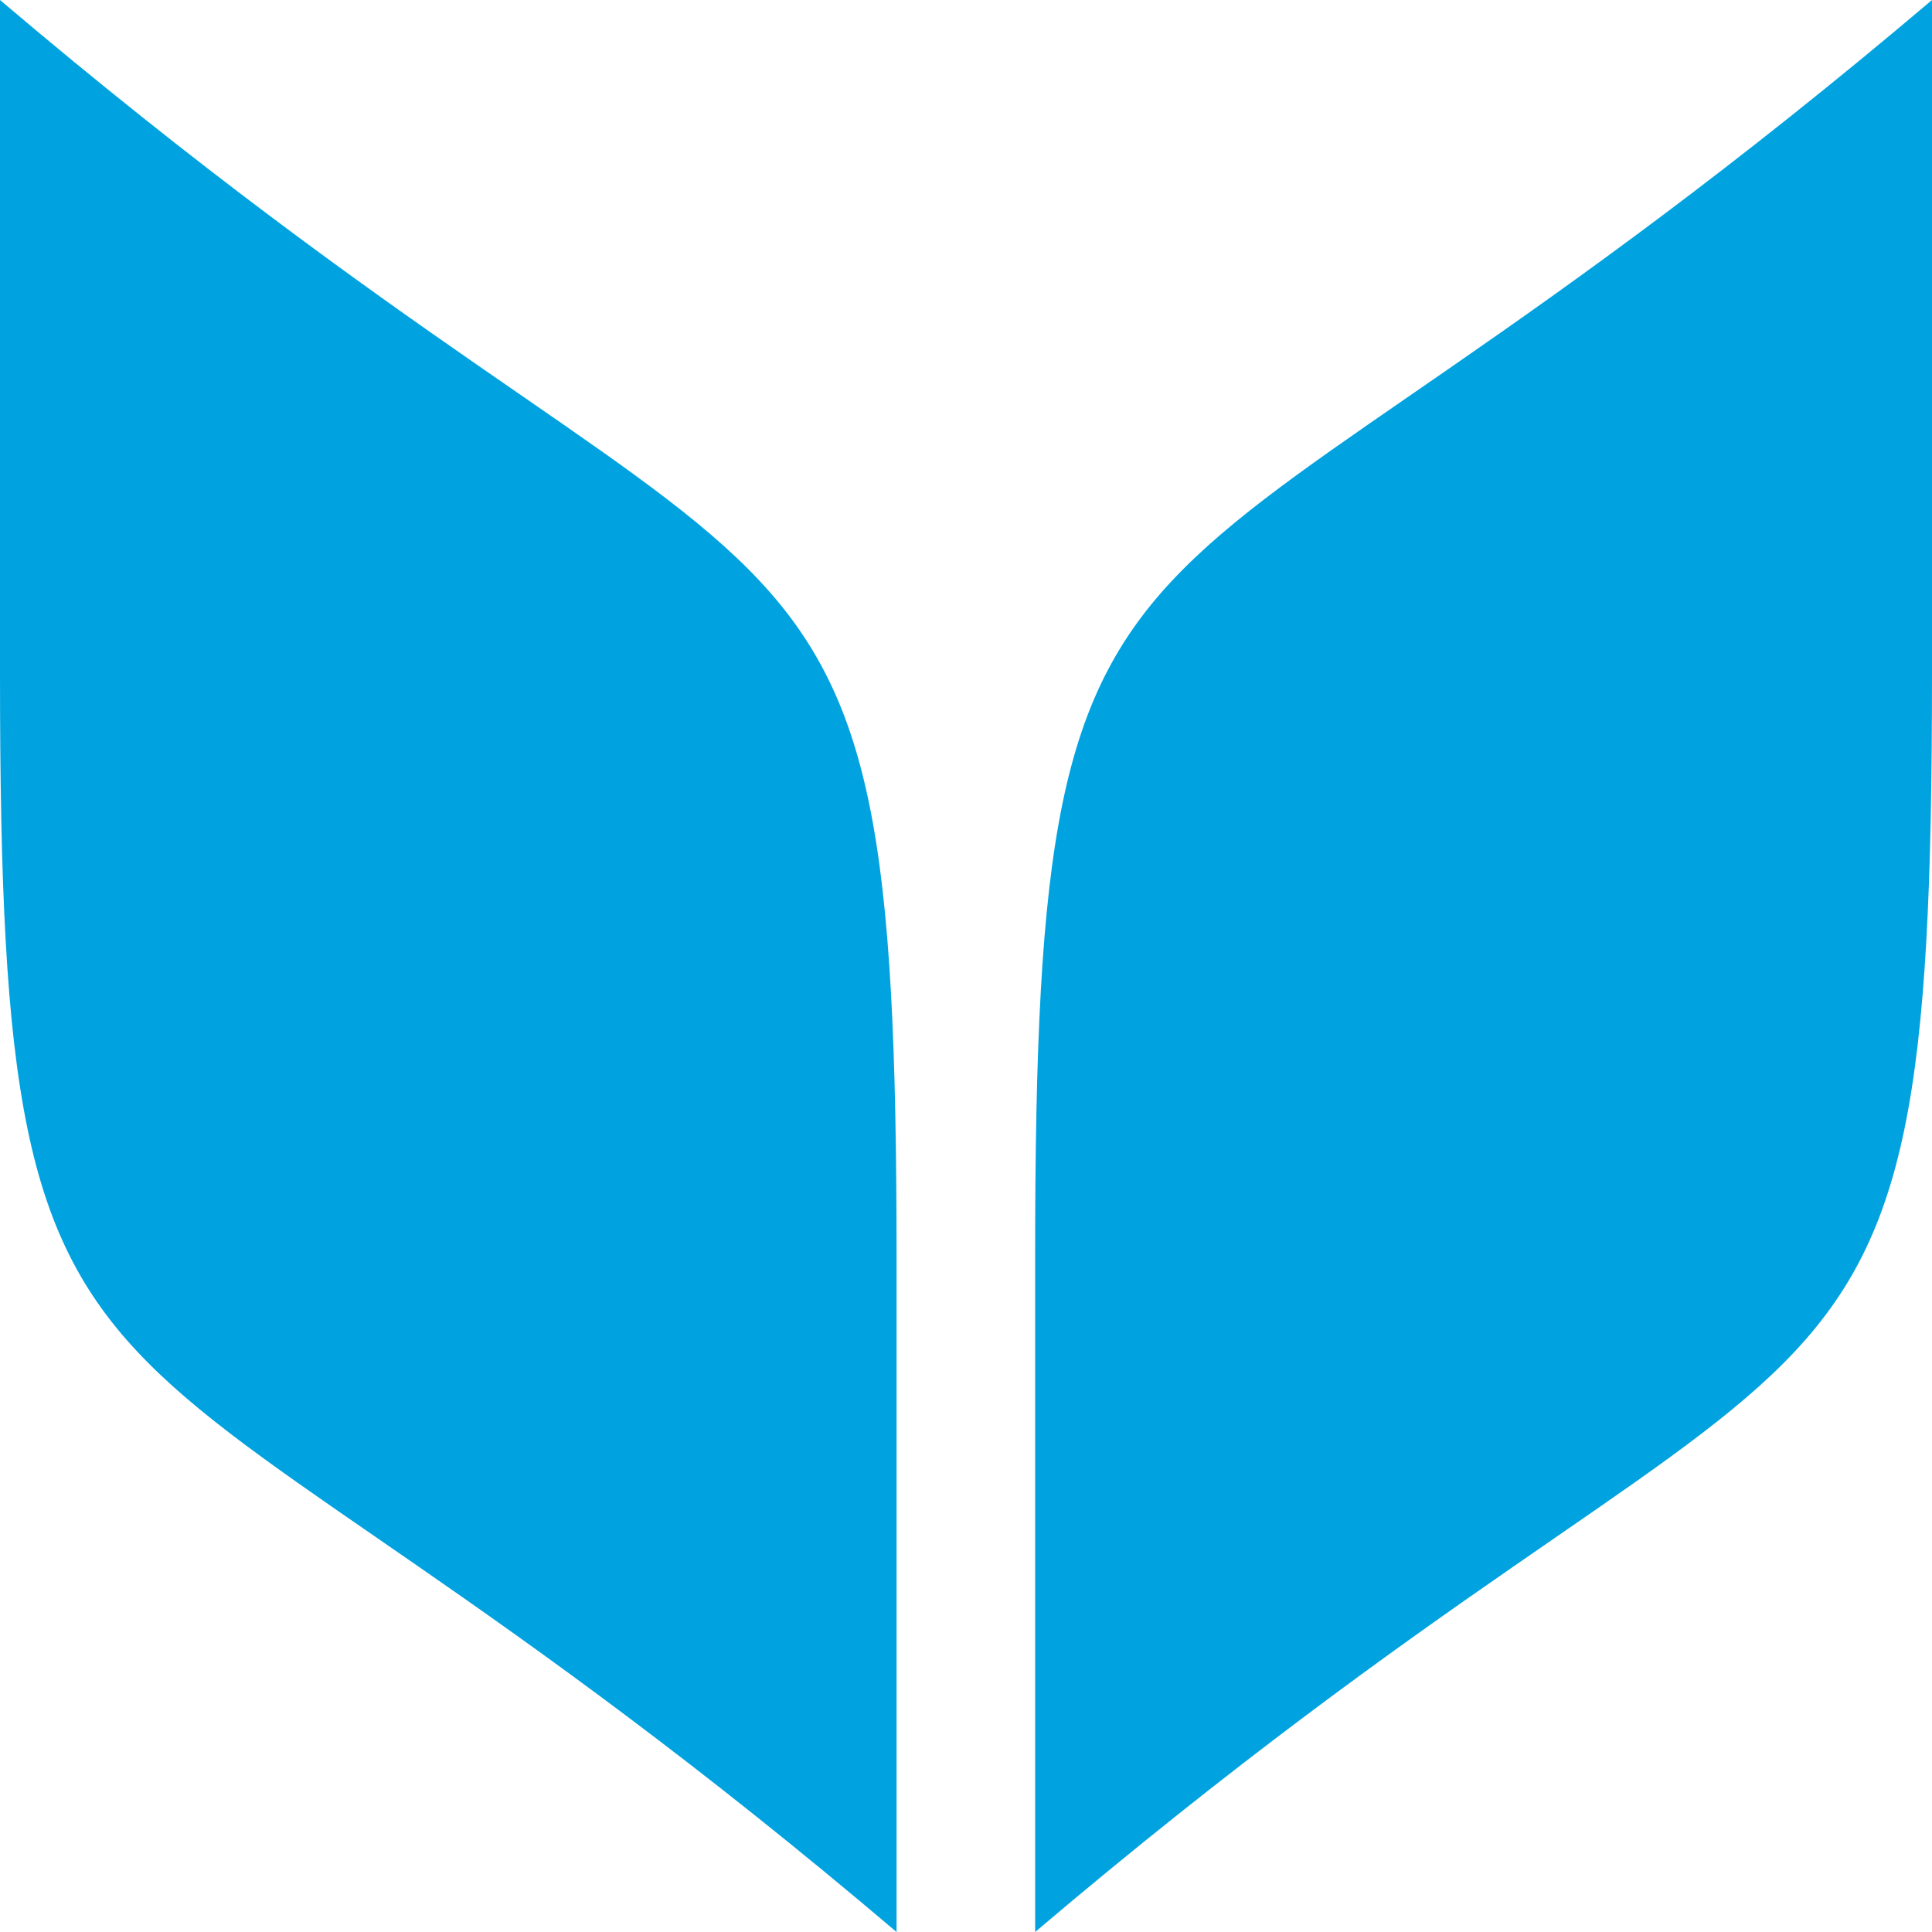
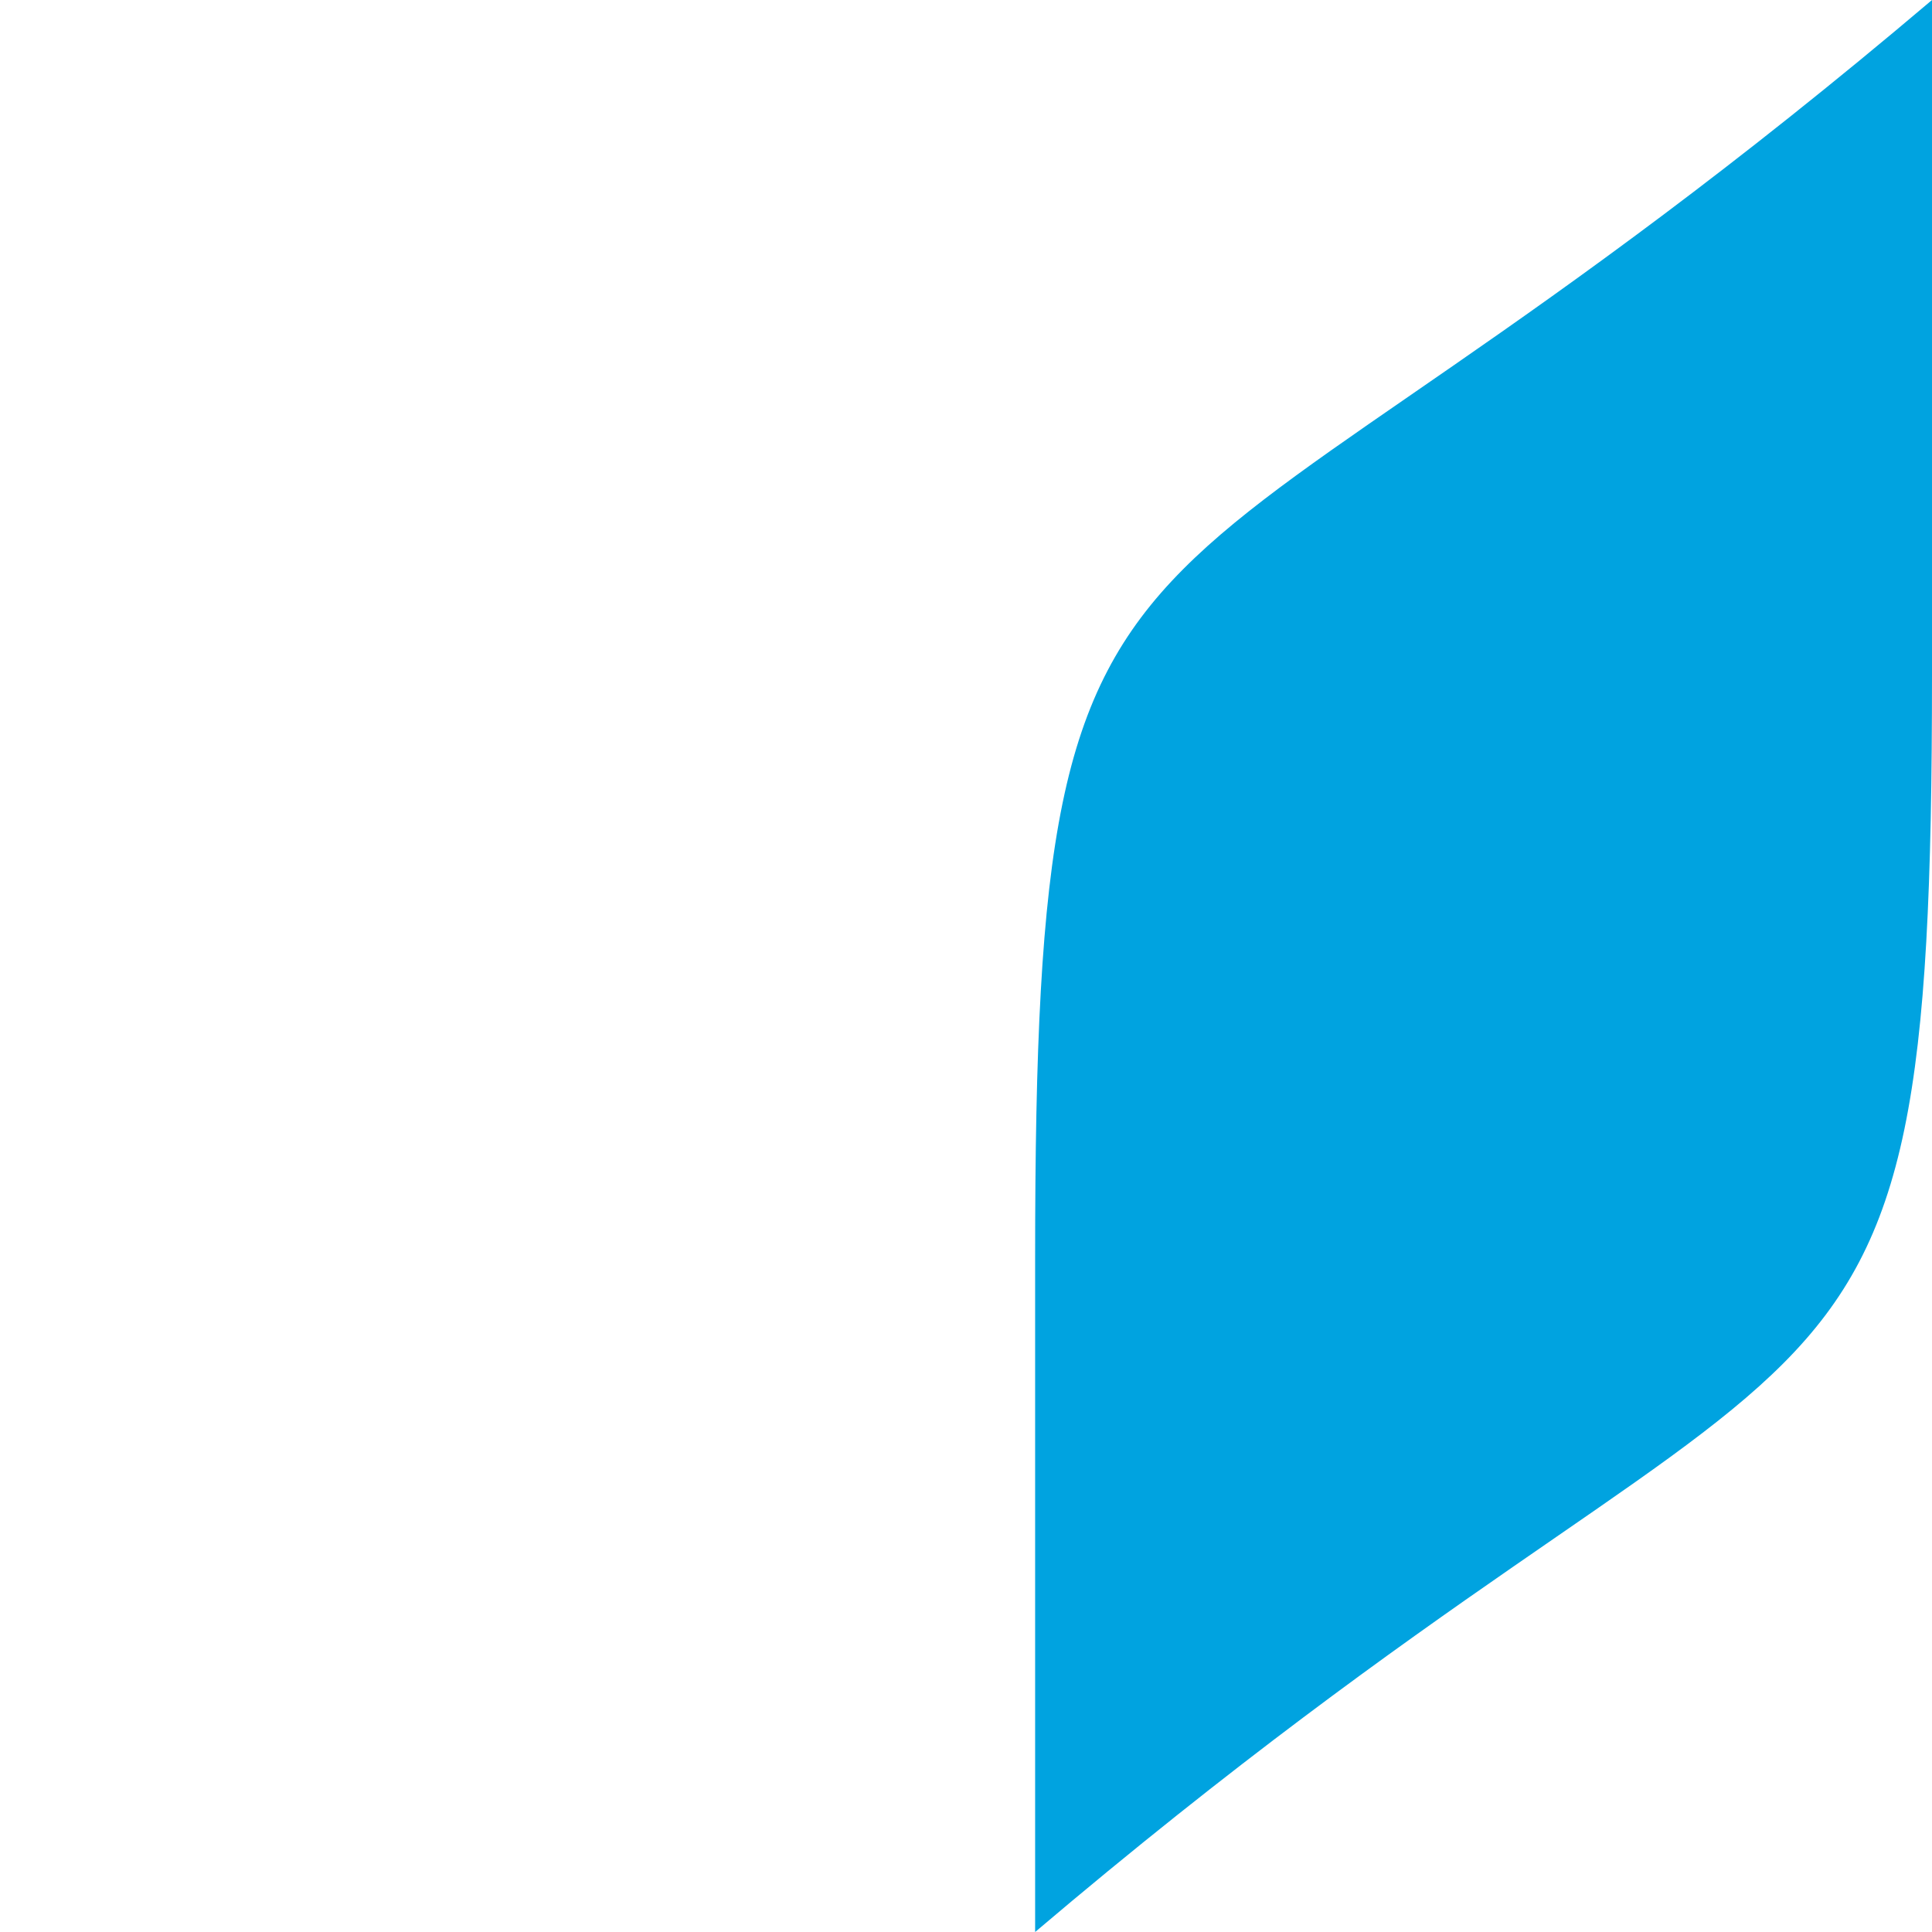
<svg xmlns="http://www.w3.org/2000/svg" width="32" height="32" viewBox="0 0 32 32" fill="none">
-   <path d="M14.85 20.839V32C1.605 20.754 0 25.061 0 11.177V0C13.261 11.257 14.85 6.945 14.85 20.839Z" fill="#00A3E0" />
  <path d="M32 0V11.177C32 25.061 30.395 20.754 17.145 32V20.839C17.145 6.945 18.723 11.257 32 0Z" fill="#00A3E0" />
</svg>